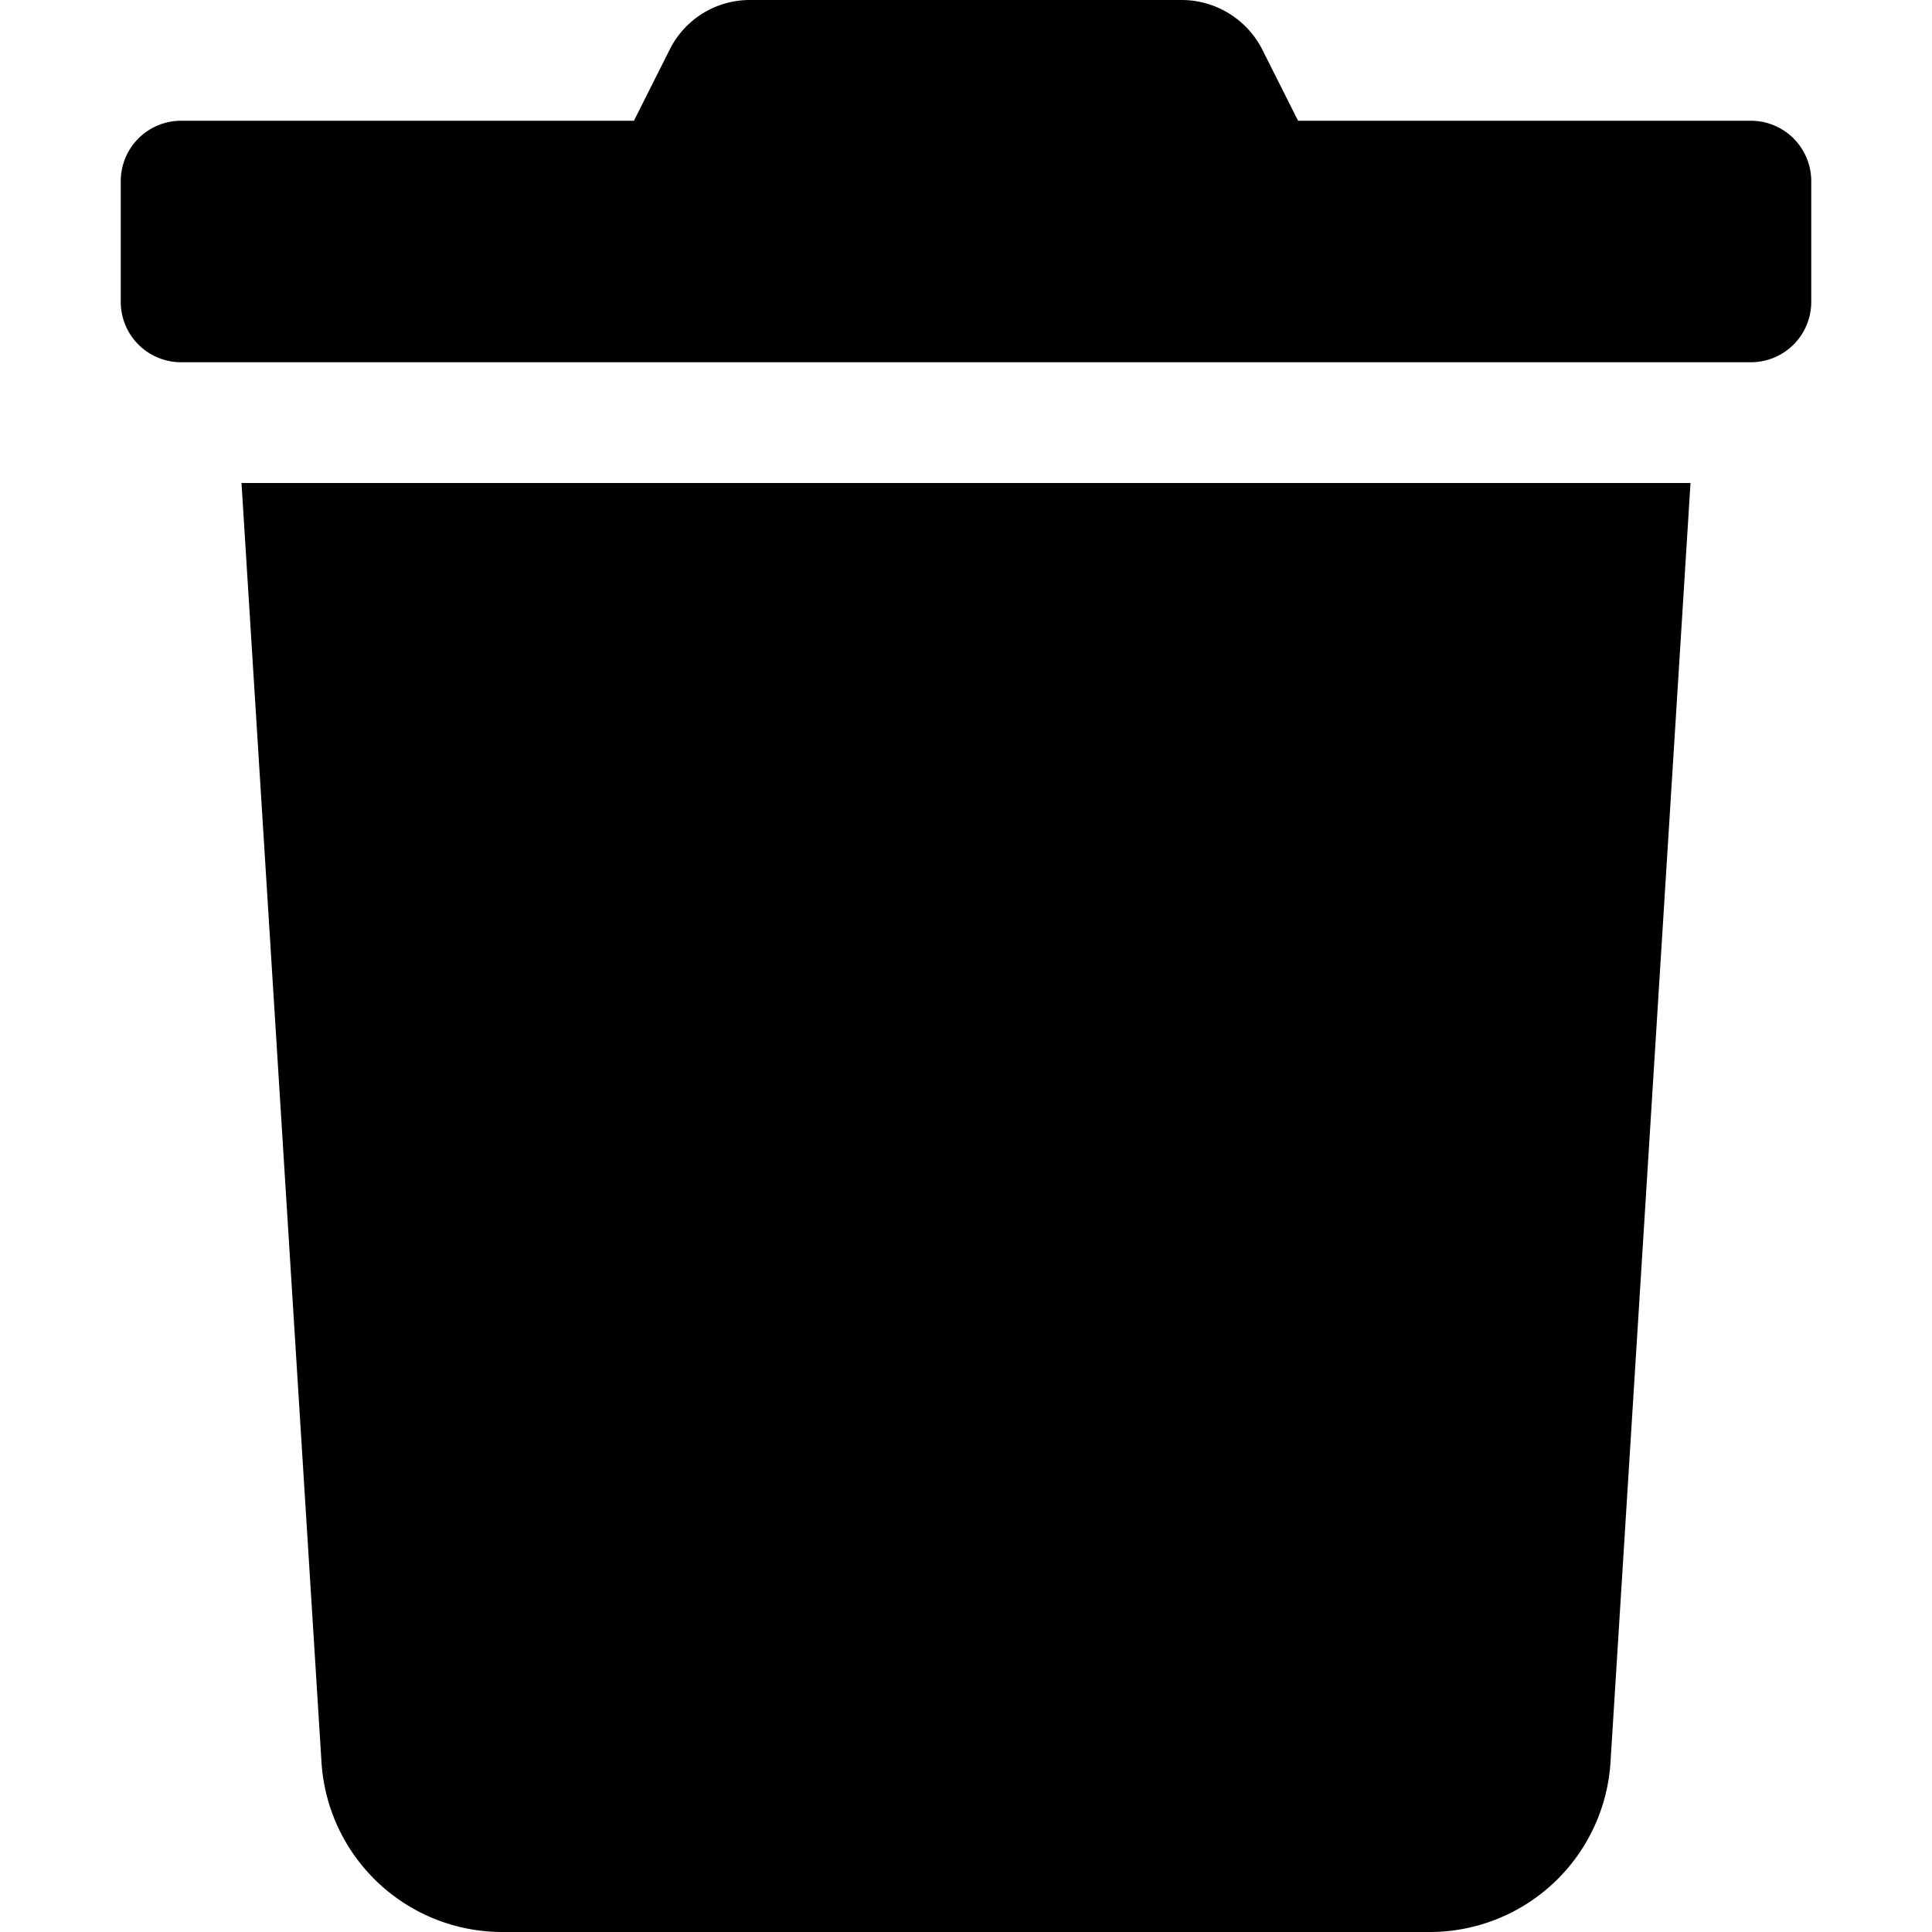
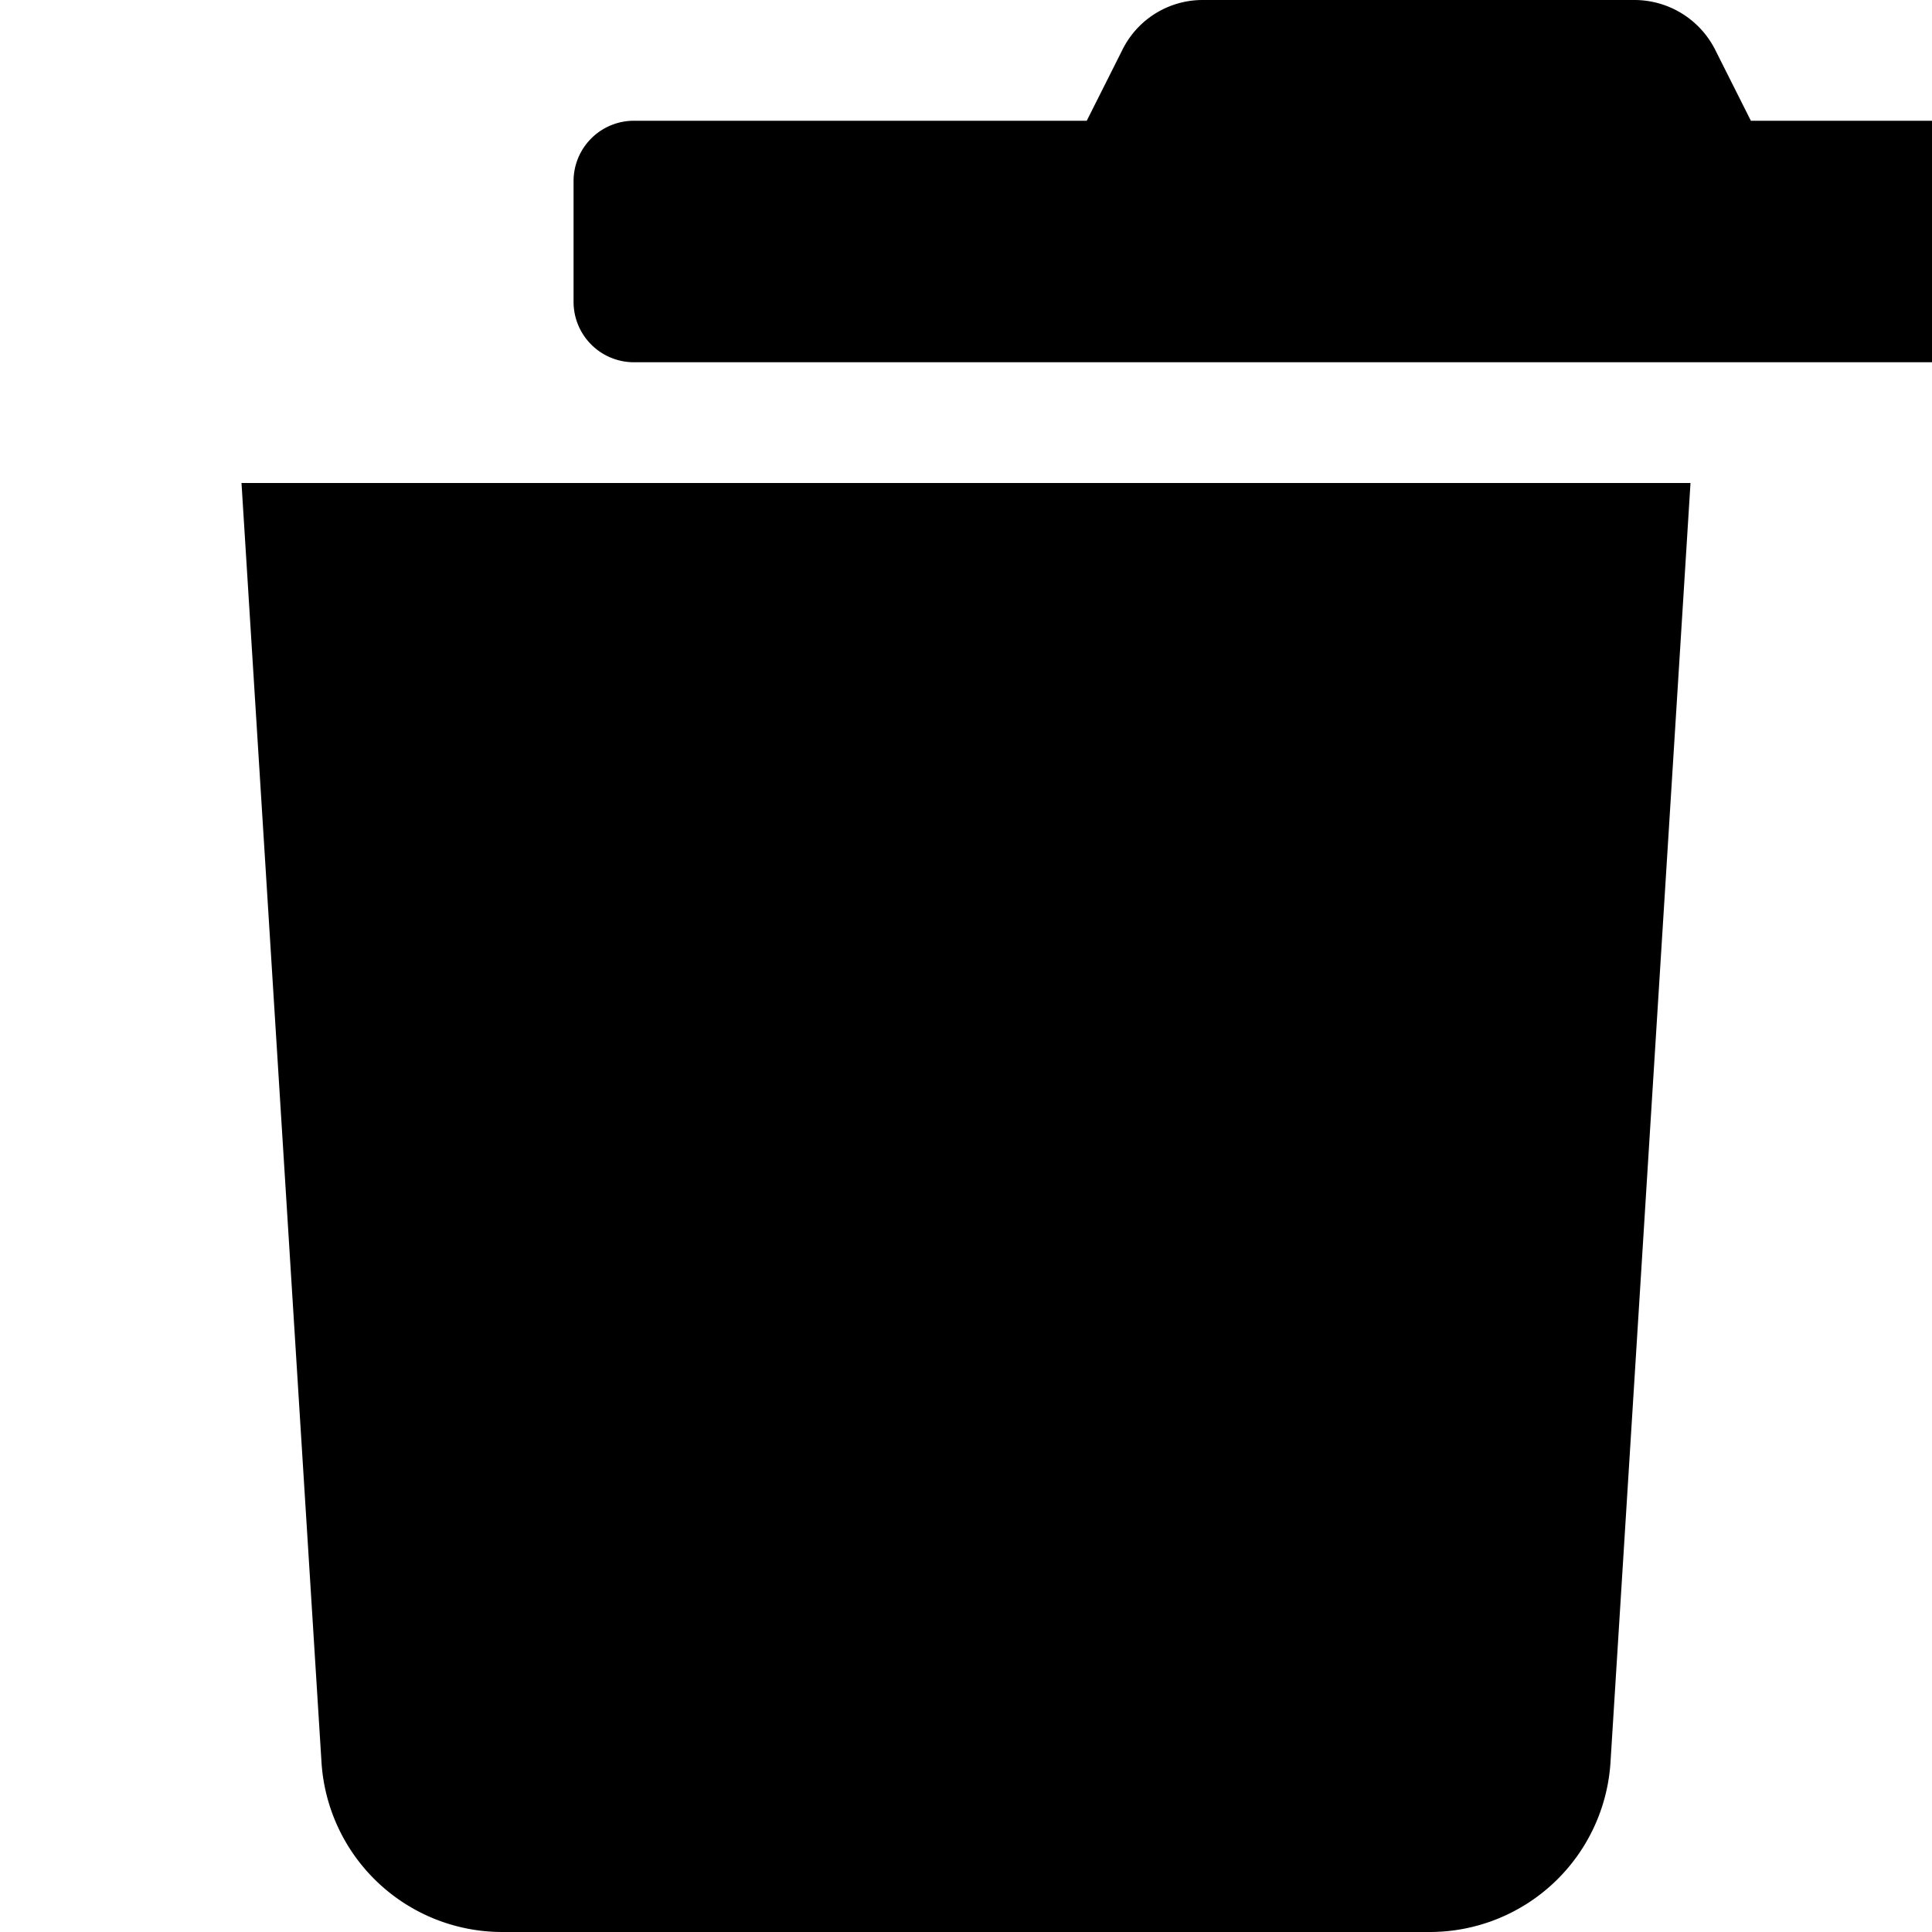
<svg xmlns="http://www.w3.org/2000/svg" version="1.1" width="24" height="24" viewBox="0 0 448 512">
-   <path fill="currentColor" d="M432,32h-120l-9.4,-18.7a24,24,0,0,0,-21.5,-13.3h-114.3a23.72,23.72,0,0,0,-21.4,13.3l-9.4,18.7h-120a16,16,0,0,0,-16,16v32a16,16,0,0,0,16,16h416a16,16,0,0,0,16,-16v-32a16,16,0,0,0,-16,-16zm-378.8,435a48,48,0,0,0,47.9,45h245.8a48,48,0,0,0,47.9,-45l21.2,-339h-384z" />
+   <path fill="currentColor" d="M432,32l-9.4,-18.7a24,24,0,0,0,-21.5,-13.3h-114.3a23.72,23.72,0,0,0,-21.4,13.3l-9.4,18.7h-120a16,16,0,0,0,-16,16v32a16,16,0,0,0,16,16h416a16,16,0,0,0,16,-16v-32a16,16,0,0,0,-16,-16zm-378.8,435a48,48,0,0,0,47.9,45h245.8a48,48,0,0,0,47.9,-45l21.2,-339h-384z" />
</svg>